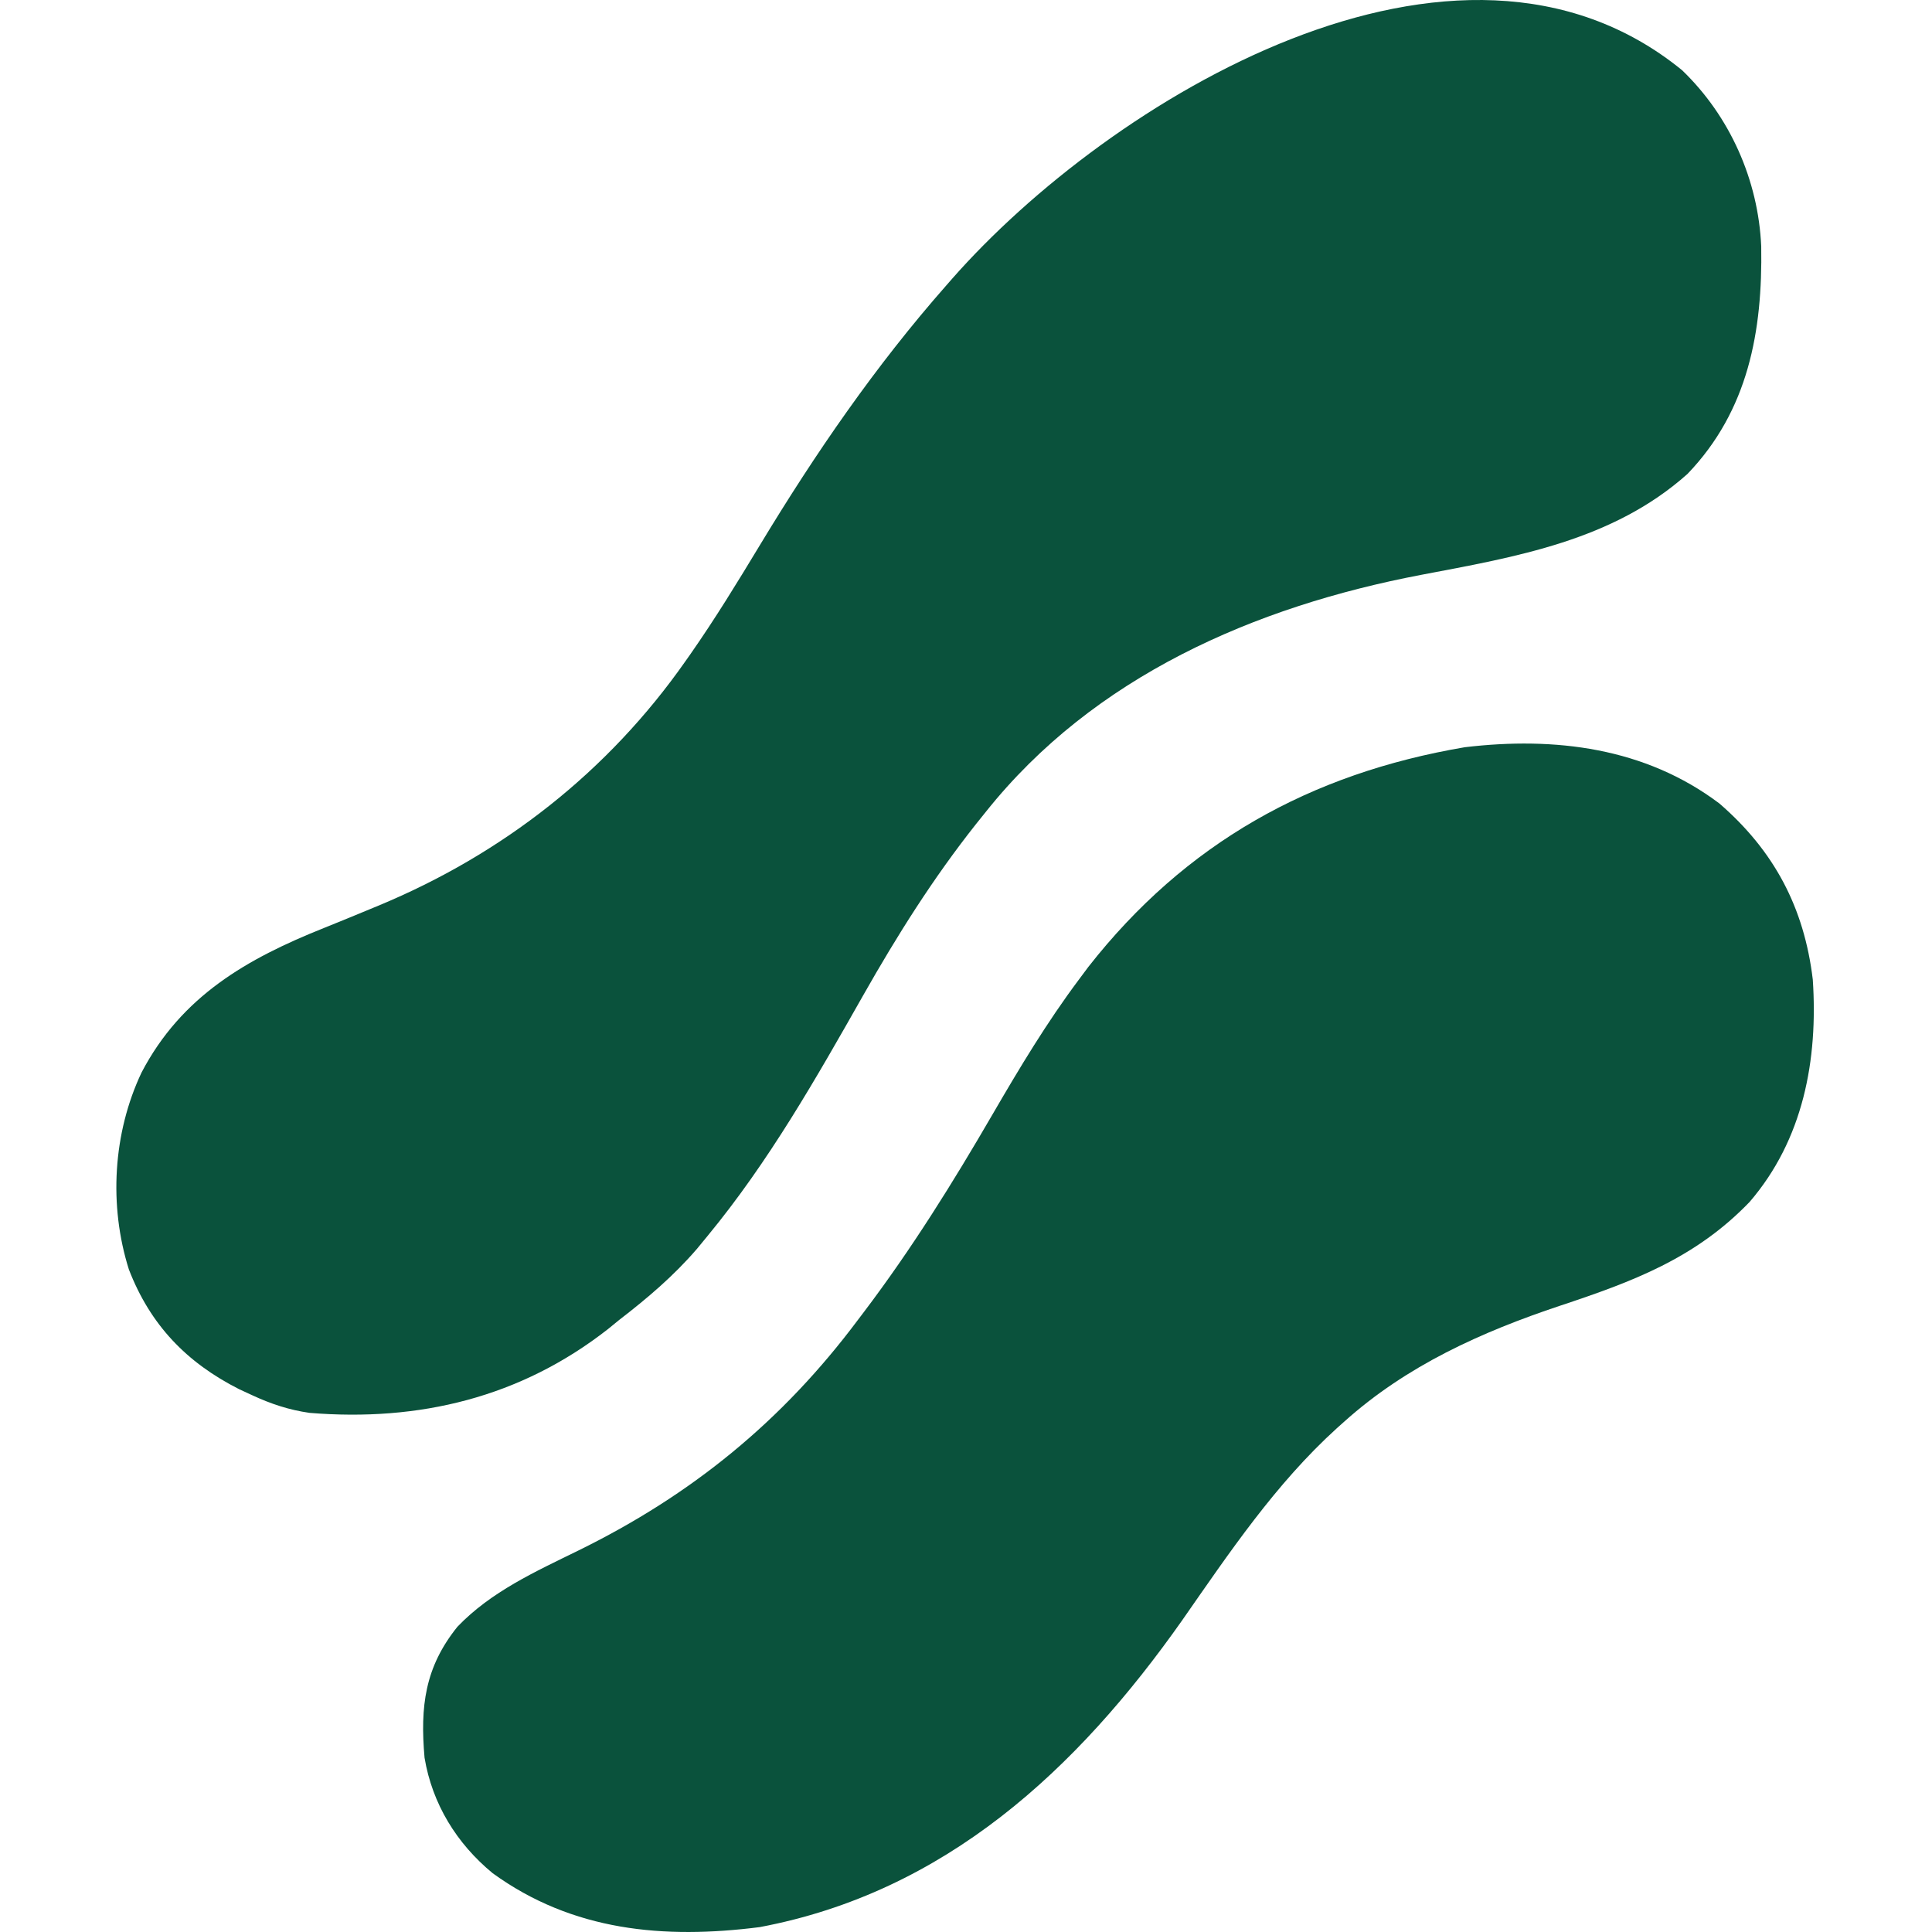
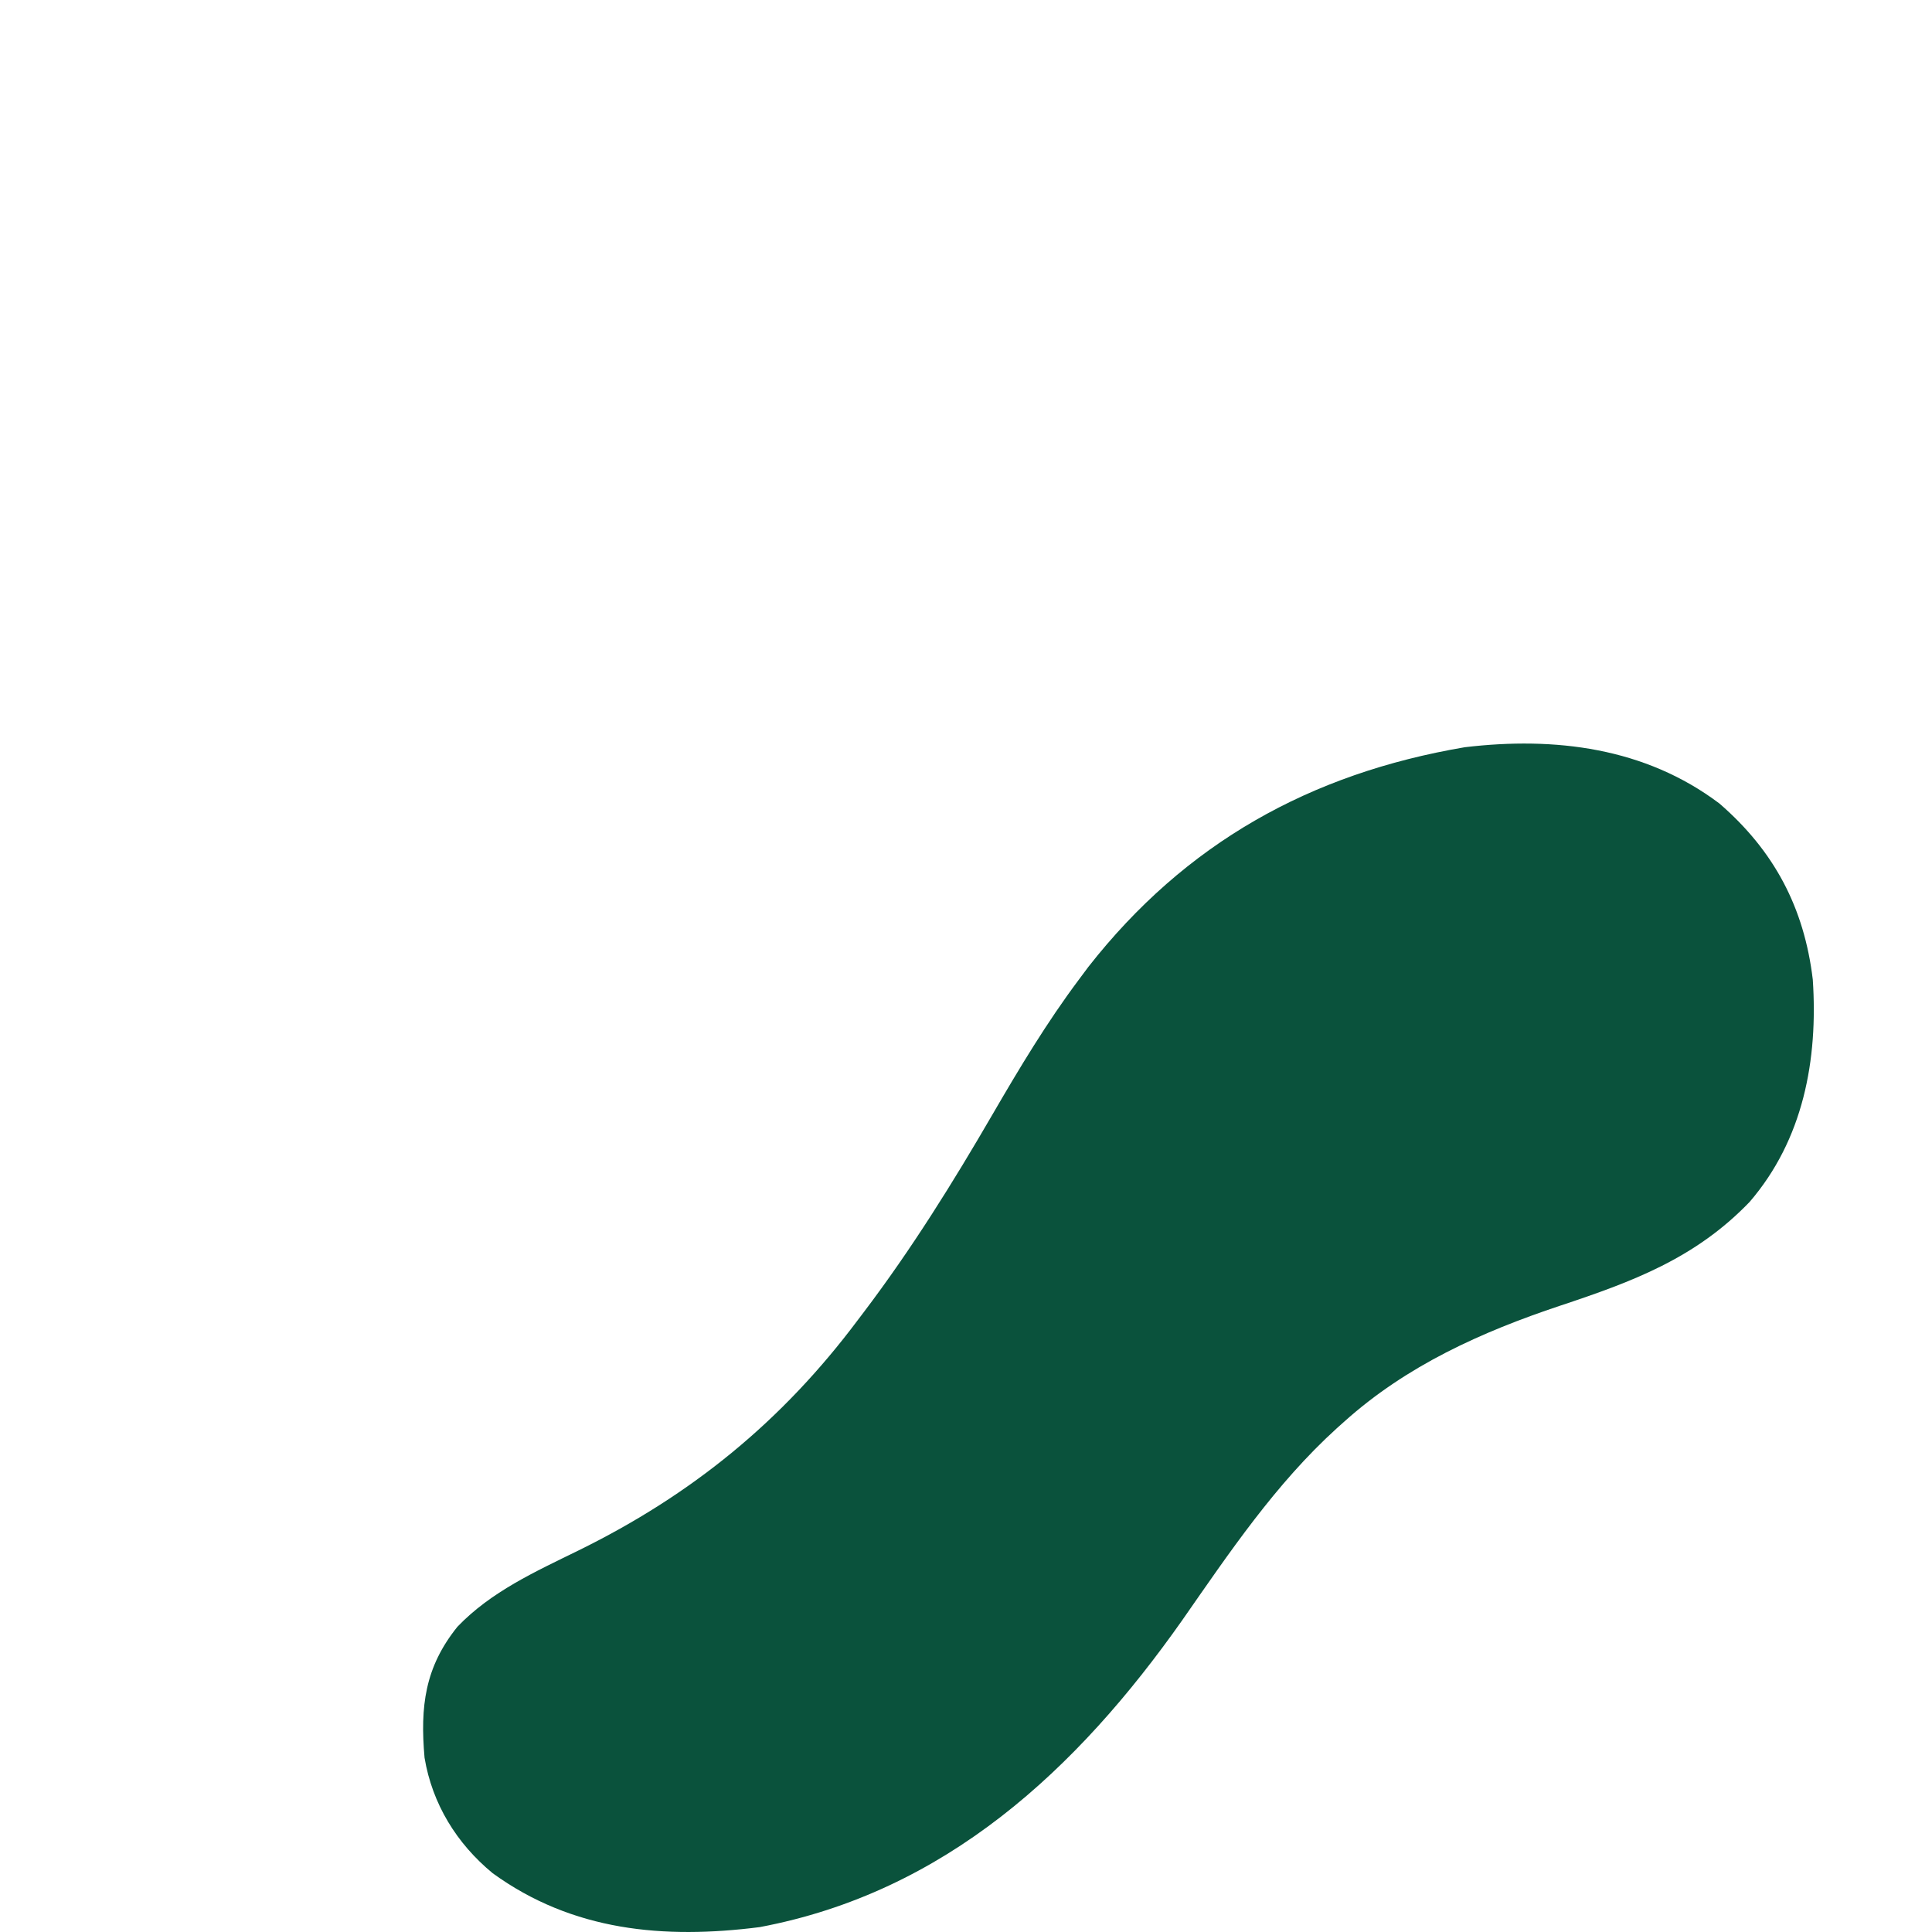
<svg xmlns="http://www.w3.org/2000/svg" width="1024" height="1024" viewBox="0 0 1024 1024">
  <g id="Group">
-     <path id="Path" fill="#0a523c" stroke="none" d="M 891.543 37.218 C 916.923 61.622 931.946 95.501 933.484 130.602 C 934.225 175.447 926.708 217.539 894.426 251.173 C 854.839 286.529 803.637 295.125 753.07 304.715 C 664.934 321.537 579.767 358.531 522.618 430.162 C 520.847 432.367 519.077 434.572 517.254 436.844 C 494.598 465.463 475.576 495.688 457.591 527.409 C 432.437 571.76 407.53 615.659 374.989 655.12 C 373.113 657.4 371.237 659.681 369.305 662.031 C 356.946 676.365 343.09 688.113 328.123 699.643 C 325.25 701.99 325.25 701.99 322.319 704.384 C 275.89 740.751 222.127 753.603 164.091 748.852 C 153.259 747.32 143.548 744.089 133.628 739.479 C 131.359 738.431 129.091 737.382 126.754 736.302 C 98.897 722.204 79.675 702.274 68.308 672.841 C 57.609 638.96 59.846 600.505 75.045 568.417 C 96.207 527.943 130.923 508.12 171.863 491.786 C 179.874 488.583 187.844 485.279 195.817 481.98 C 197.361 481.343 198.904 480.706 200.494 480.05 C 266.397 452.73 322.238 409.04 363.272 350.489 C 364.622 348.574 364.622 348.574 365.999 346.62 C 379.096 327.863 390.992 308.406 402.816 288.831 C 432.175 240.254 463.986 193.955 501.528 151.308 C 502.563 150.125 503.598 148.942 504.664 147.723 C 587.416 53.612 772.131 -60.107 891.543 37.218 Z" />
    <path id="path1" fill="#0a523c" stroke="none" d="M 911.333 425.878 C 940.391 451.033 956.248 481.068 960.817 519.208 C 963.643 561.739 955.796 604.017 927.278 637.105 C 898.568 666.911 865.497 679.23 826.955 692.027 C 785.139 705.973 745.49 723.819 712.426 753.539 C 711.145 754.681 709.865 755.823 708.546 757 C 676.025 786.54 651.703 822.747 626.717 858.593 C 570.864 937.98 500.909 1002.918 402.669 1021.408 C 351.91 1027.887 303.488 1023.572 261.128 992.84 C 242.054 977.131 229.106 956.131 225.017 931.63 C 222.64 904.483 225.168 883.688 242.445 862.21 C 260.295 843.577 283.757 833 306.594 821.788 C 366.715 792.263 414.582 753.217 454.662 699.643 C 455.721 698.244 456.781 696.845 457.873 695.404 C 483.203 661.956 505.083 626.788 526.133 590.532 C 540.364 566.03 554.83 541.921 571.827 519.208 C 573.482 516.987 575.138 514.767 576.843 512.48 C 628.272 446.86 694.435 409.977 776.363 396.046 C 824.172 390.366 871.919 396.185 911.333 425.878 Z" />
  </g>
</svg>